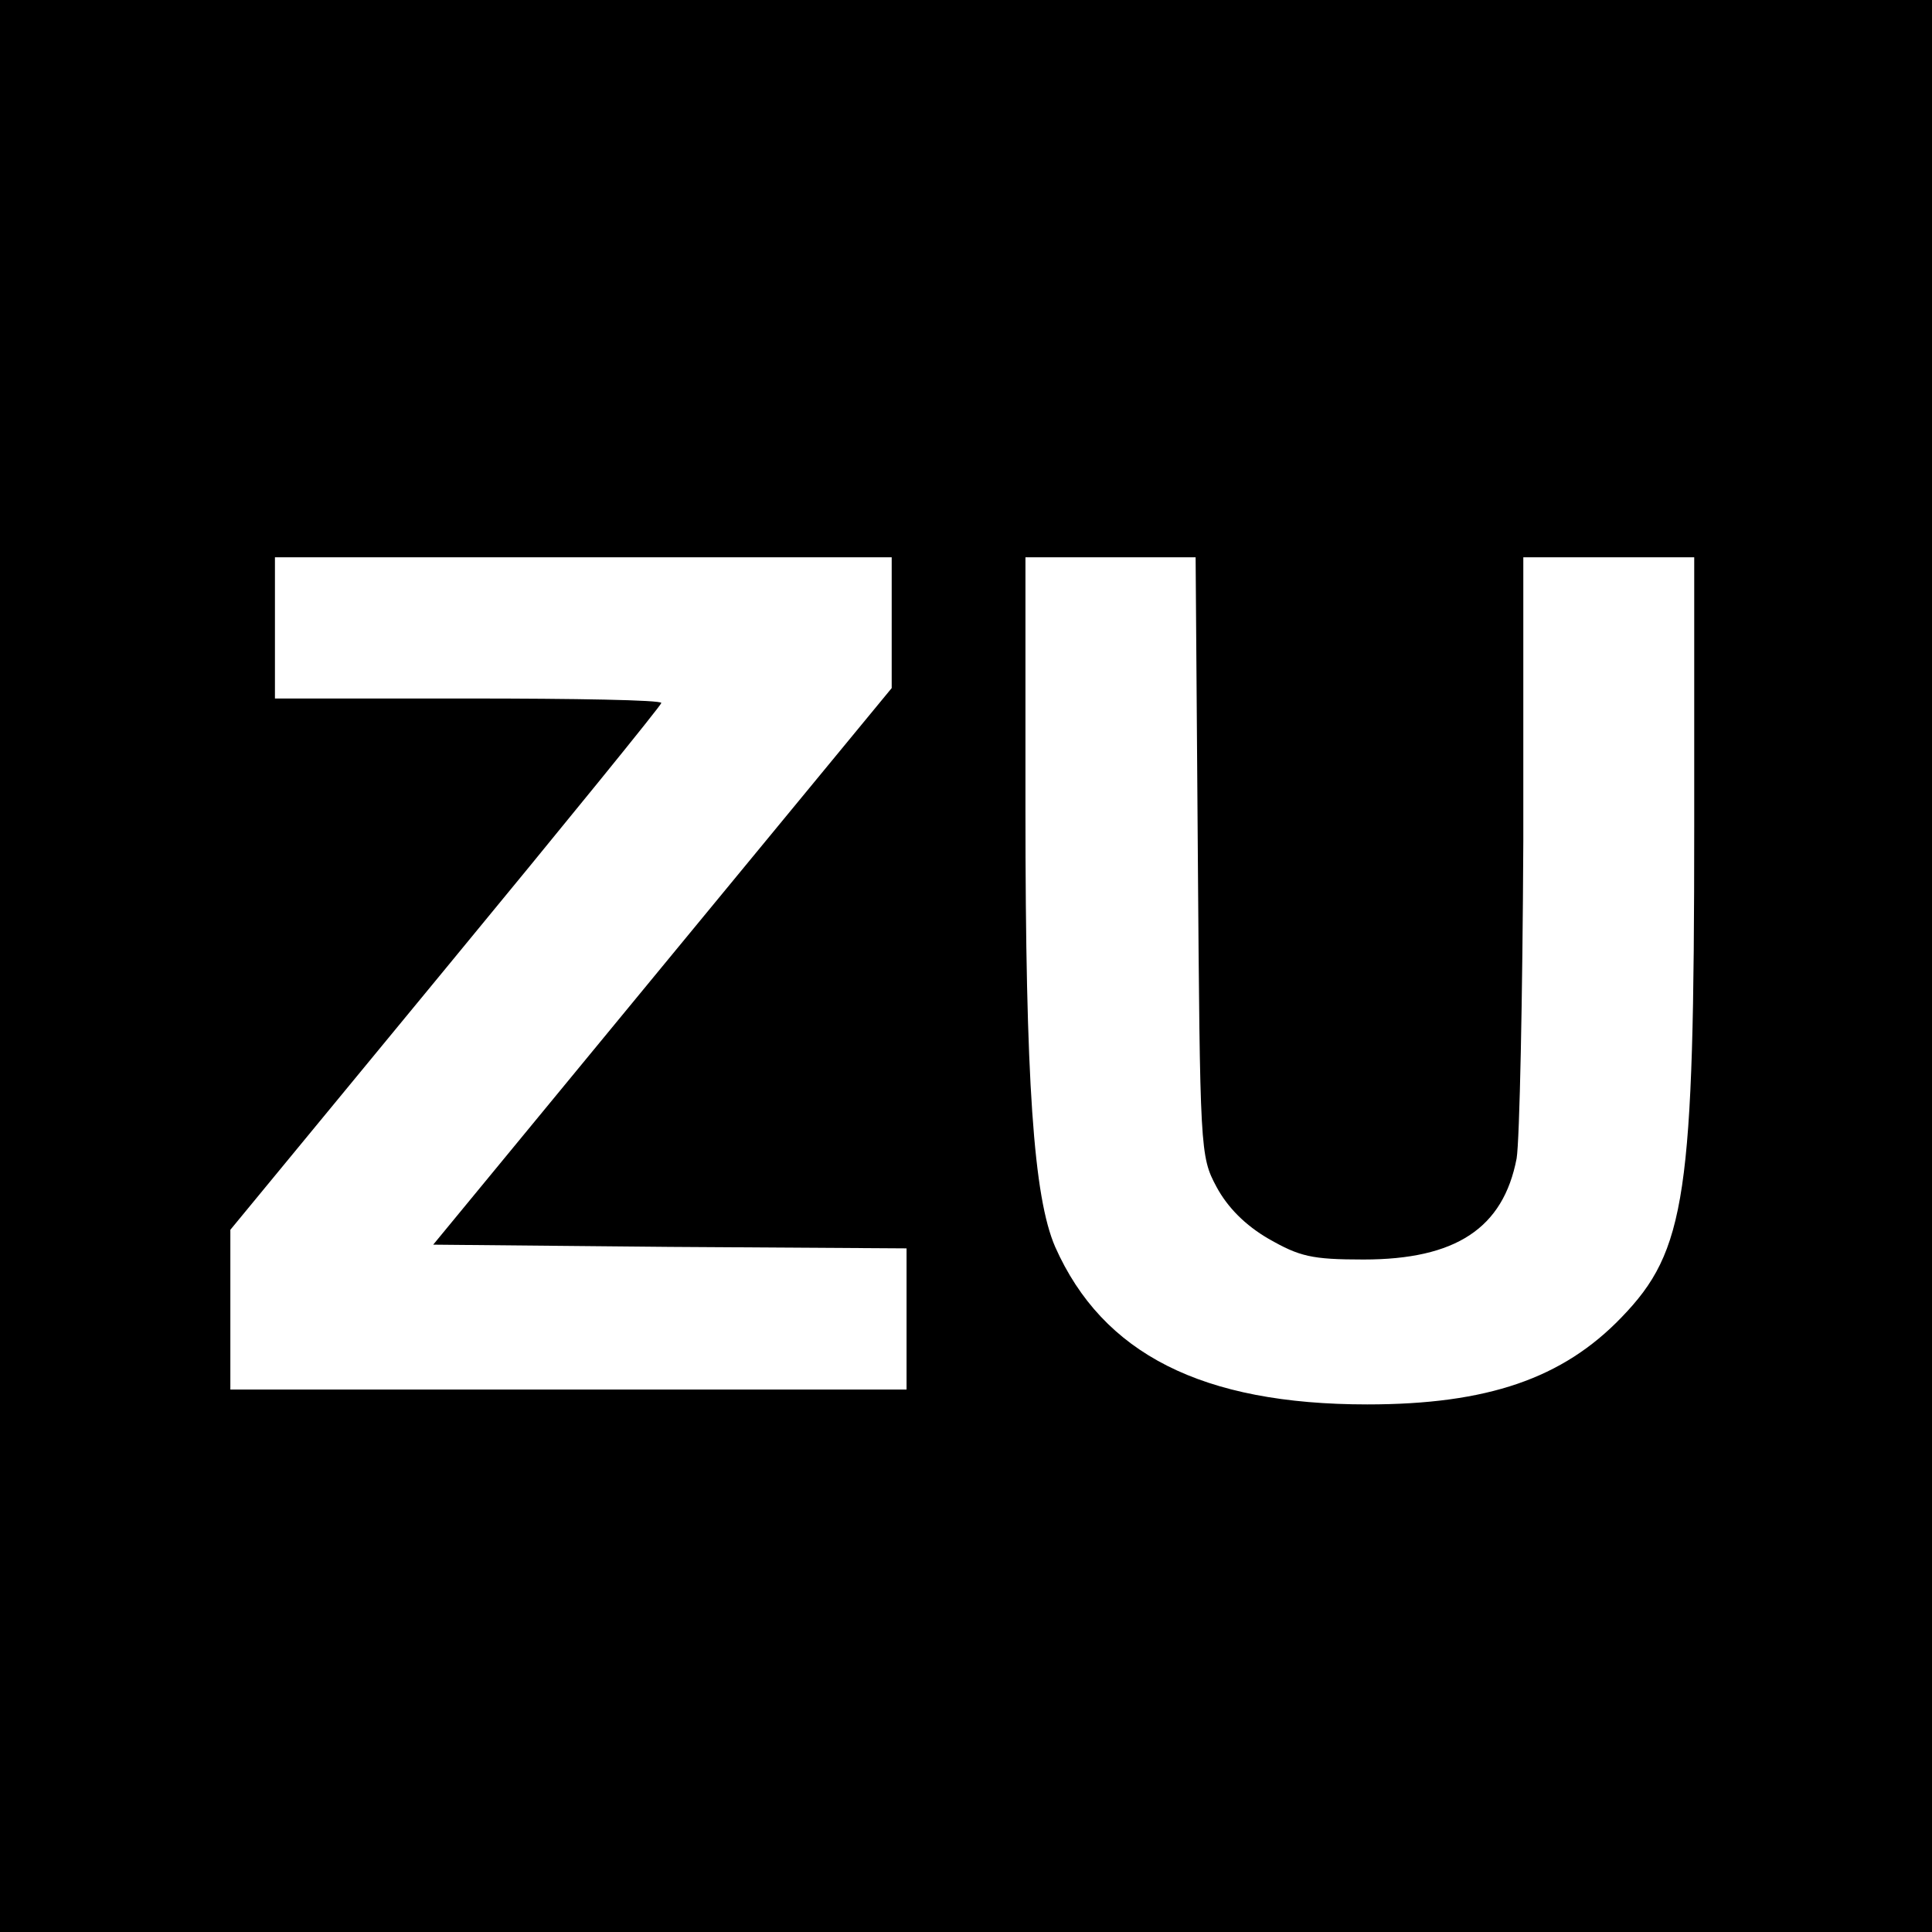
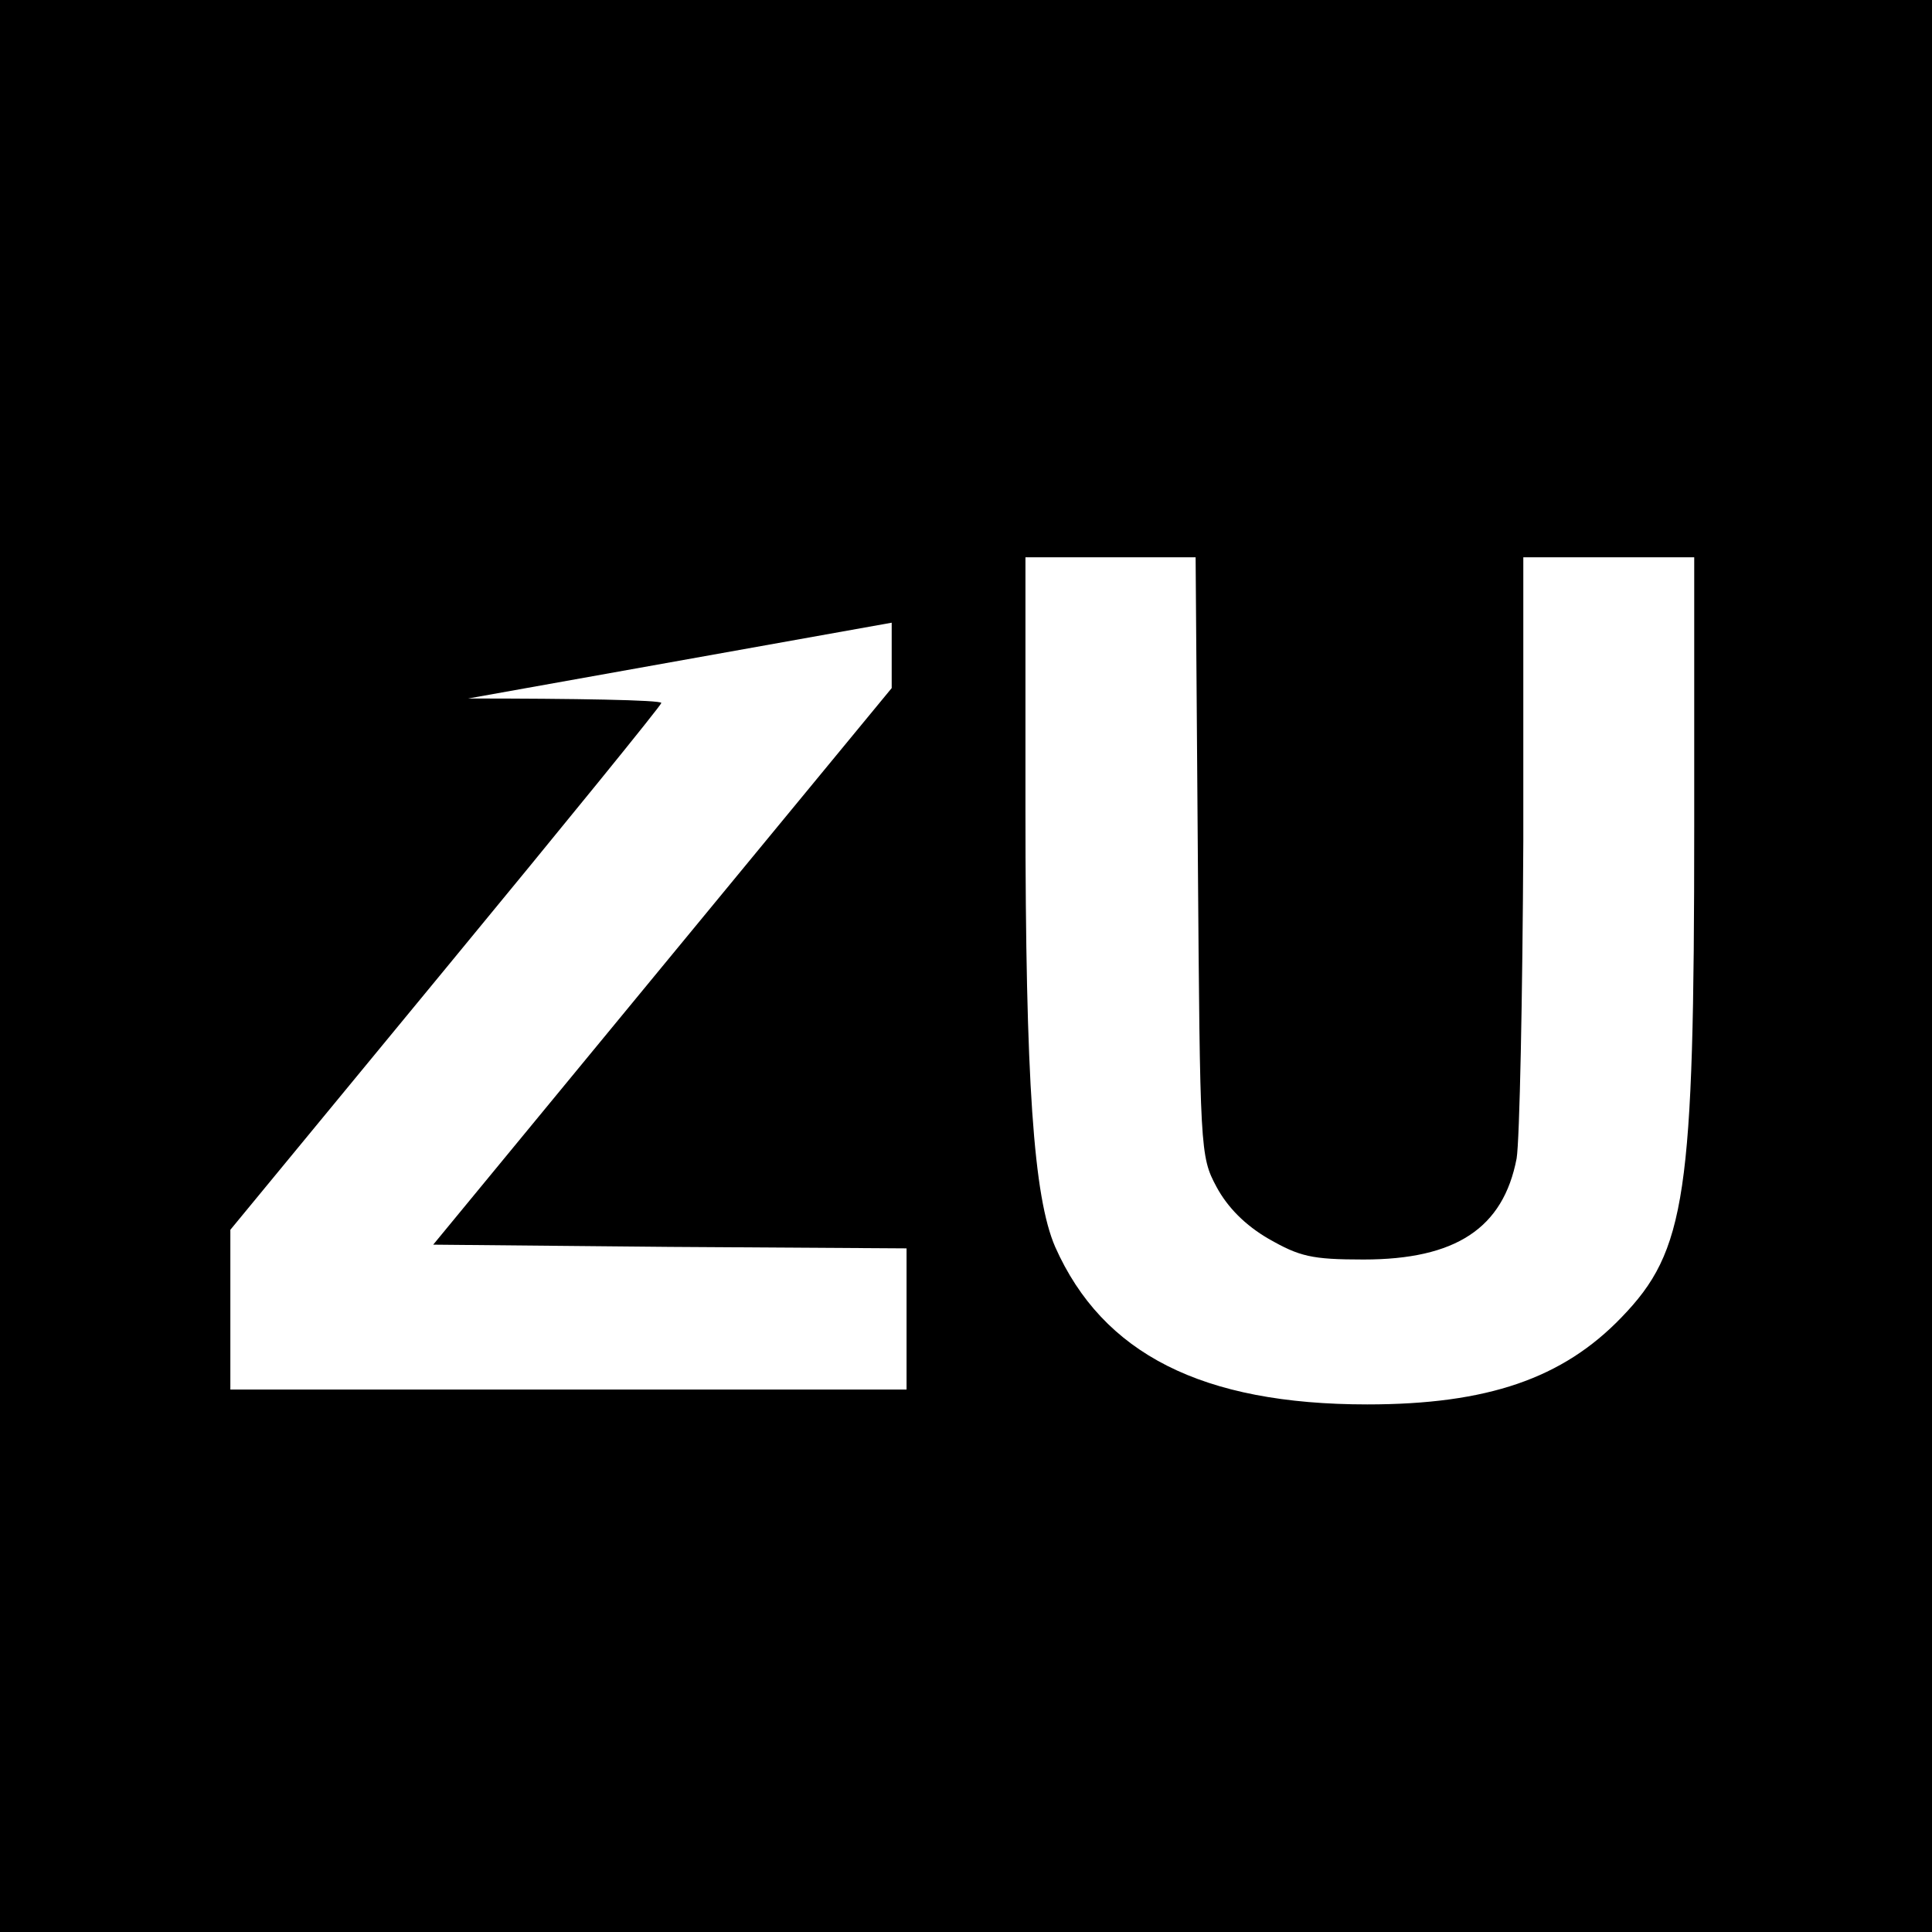
<svg xmlns="http://www.w3.org/2000/svg" version="1.0" width="260pt" height="260pt" viewBox="0 0 260 260" preserveAspectRatio="xMidYMid meet">
  <g transform="translate(0,260) scale(0.1,-0.1)" fill="#000000" stroke="none">
-     <path d="M0 1300 l0 -1300 1300 0 1300 0 0 1300 0 1300 -1300 0 -1300 0 0 -1300z m1200 462 l0 -88 -309 -375 -308 -374 318 -3 319 -2 0 -95 0 -95 -455 0 -455 0 0 108 0 107 290 352 c160 194 290 354 290 357 0 4 -117 6 -260 6 l-260 0 0 95 0 95 415 0 415 0 0 -88z m412 -314 c3 -396 3 -404 25 -445 15 -28 39 -52 70 -70 42 -24 58 -28 128 -28 124 0 188 42 206 136 4 24 8 216 9 427 l0 382 115 0 115 0 0 -362 c0 -498 -11 -571 -98 -661 -79 -82 -180 -117 -342 -117 -222 0 -356 68 -420 212 -29 67 -40 221 -40 589 l0 339 114 0 115 0 3 -402z" />
+     <path d="M0 1300 l0 -1300 1300 0 1300 0 0 1300 0 1300 -1300 0 -1300 0 0 -1300z m1200 462 l0 -88 -309 -375 -308 -374 318 -3 319 -2 0 -95 0 -95 -455 0 -455 0 0 108 0 107 290 352 c160 194 290 354 290 357 0 4 -117 6 -260 6 z m412 -314 c3 -396 3 -404 25 -445 15 -28 39 -52 70 -70 42 -24 58 -28 128 -28 124 0 188 42 206 136 4 24 8 216 9 427 l0 382 115 0 115 0 0 -362 c0 -498 -11 -571 -98 -661 -79 -82 -180 -117 -342 -117 -222 0 -356 68 -420 212 -29 67 -40 221 -40 589 l0 339 114 0 115 0 3 -402z" />
  </g>
</svg>